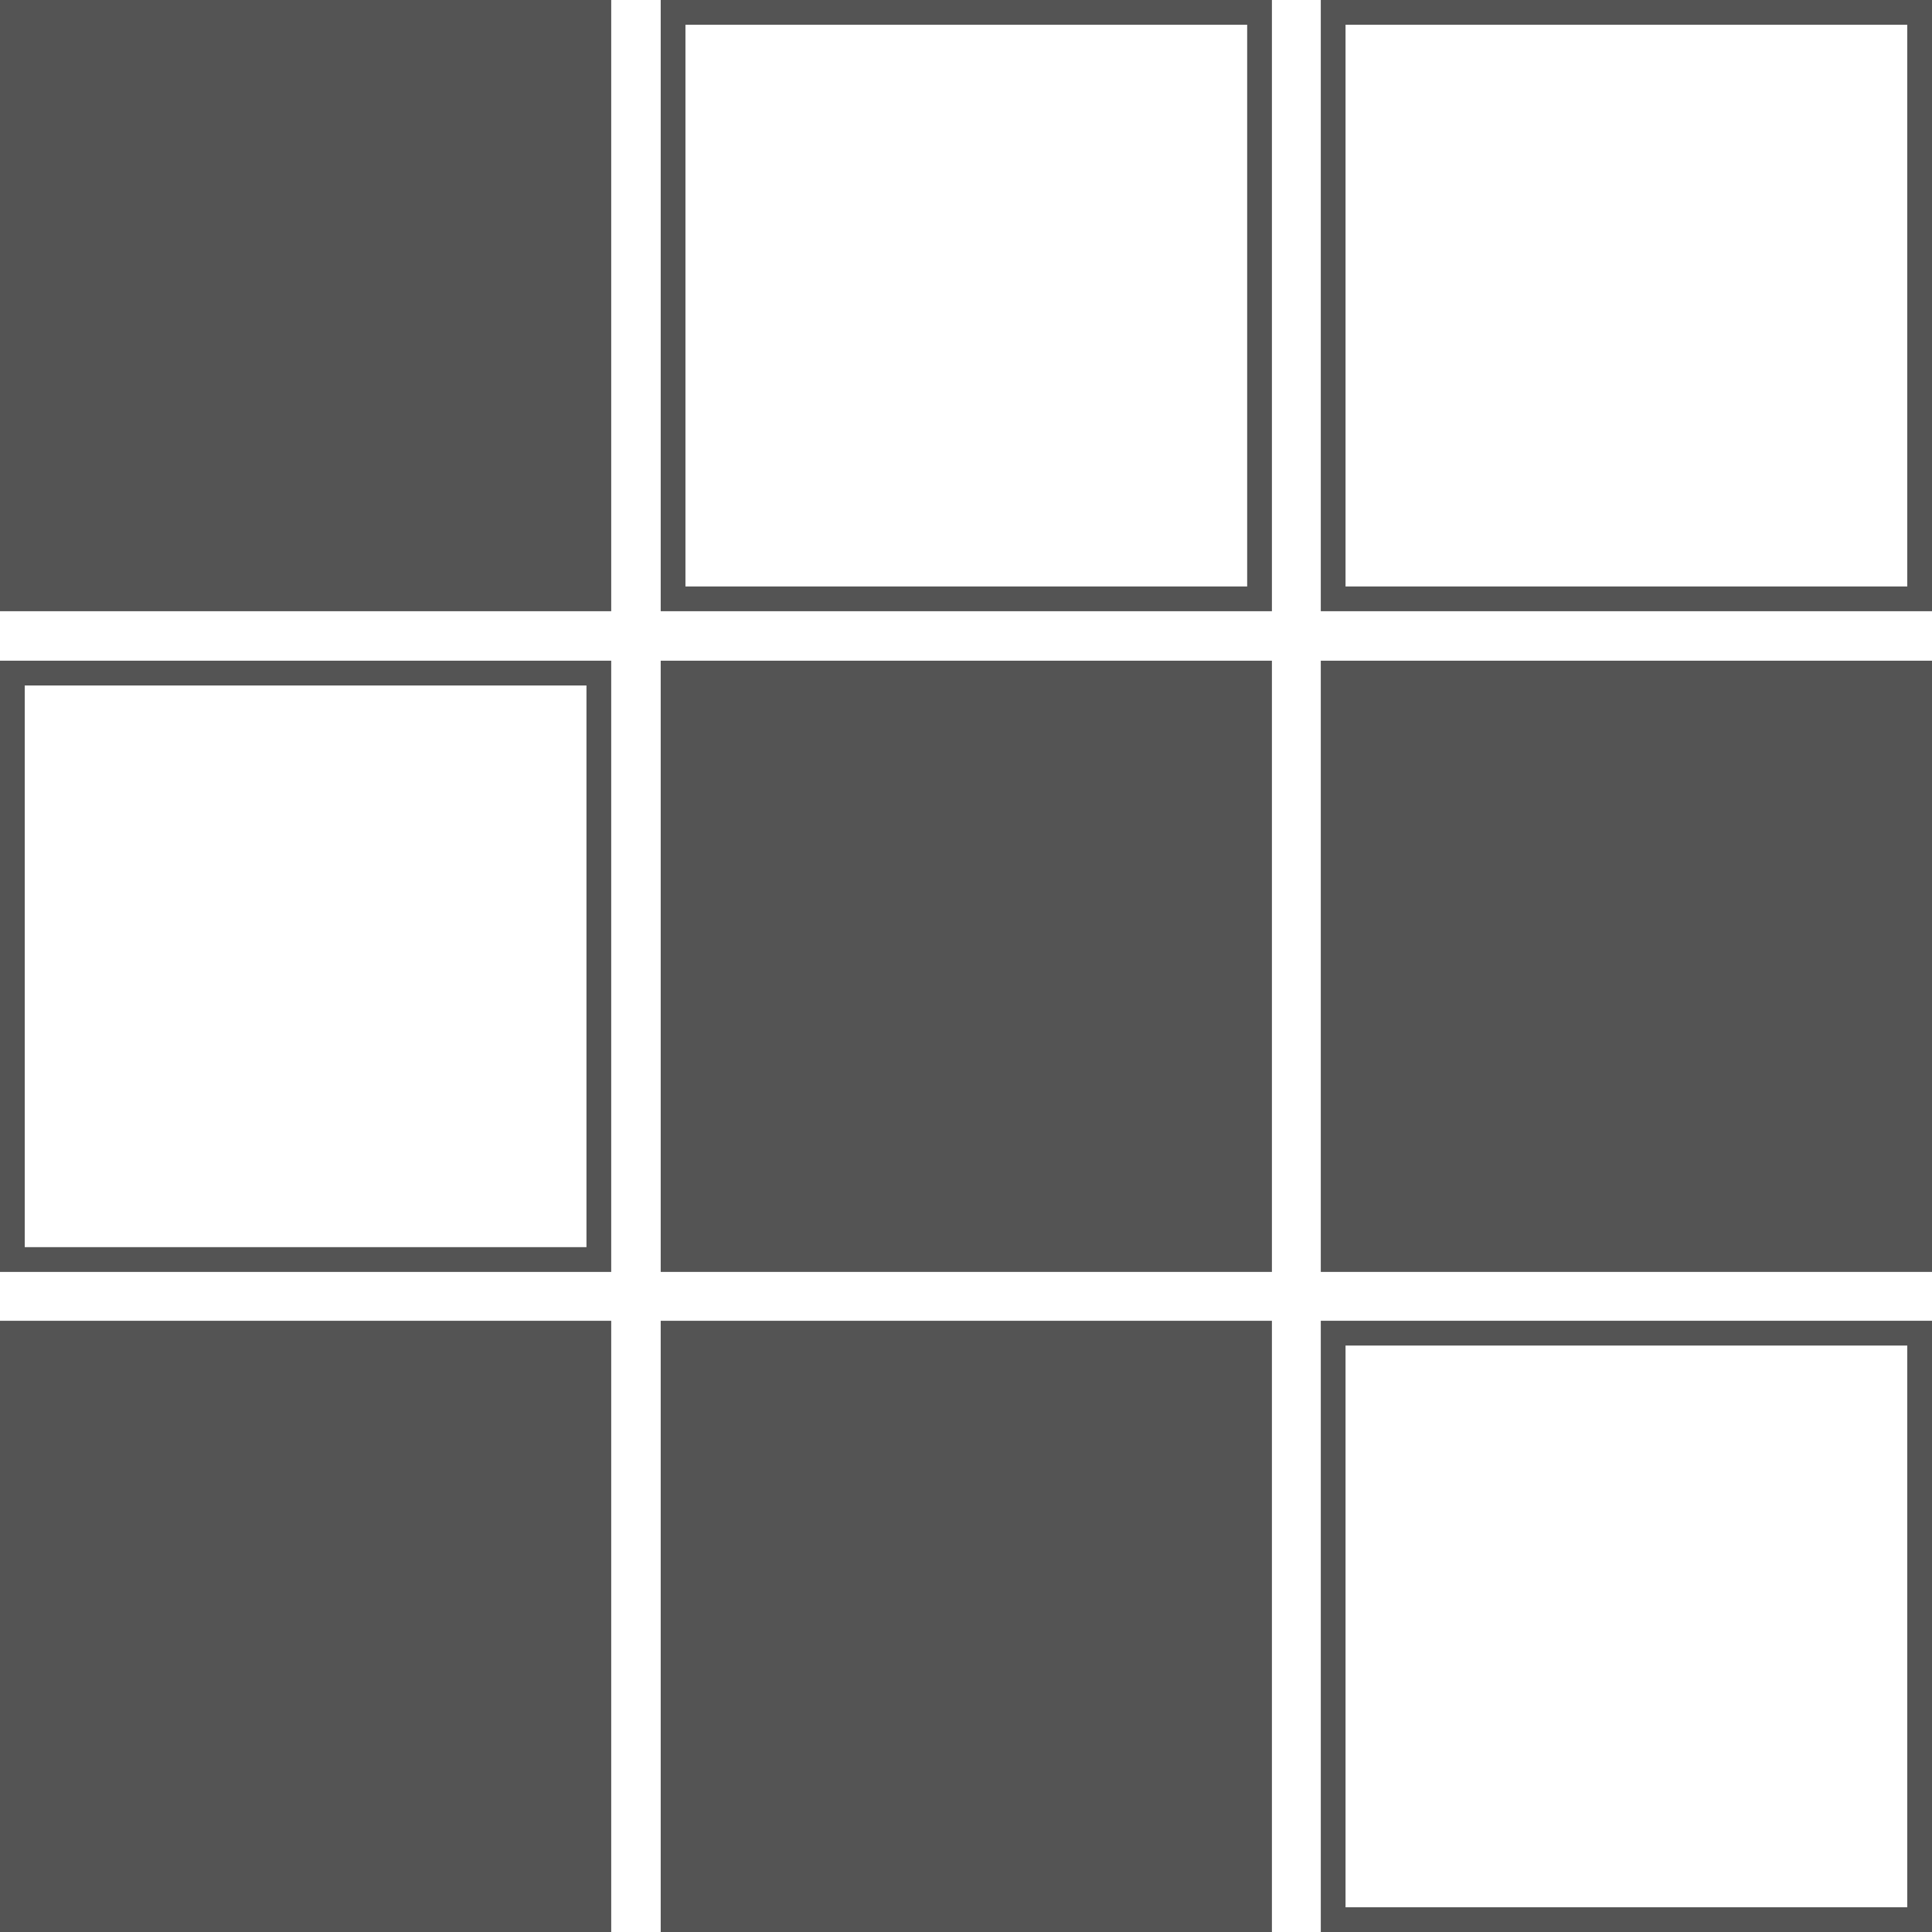
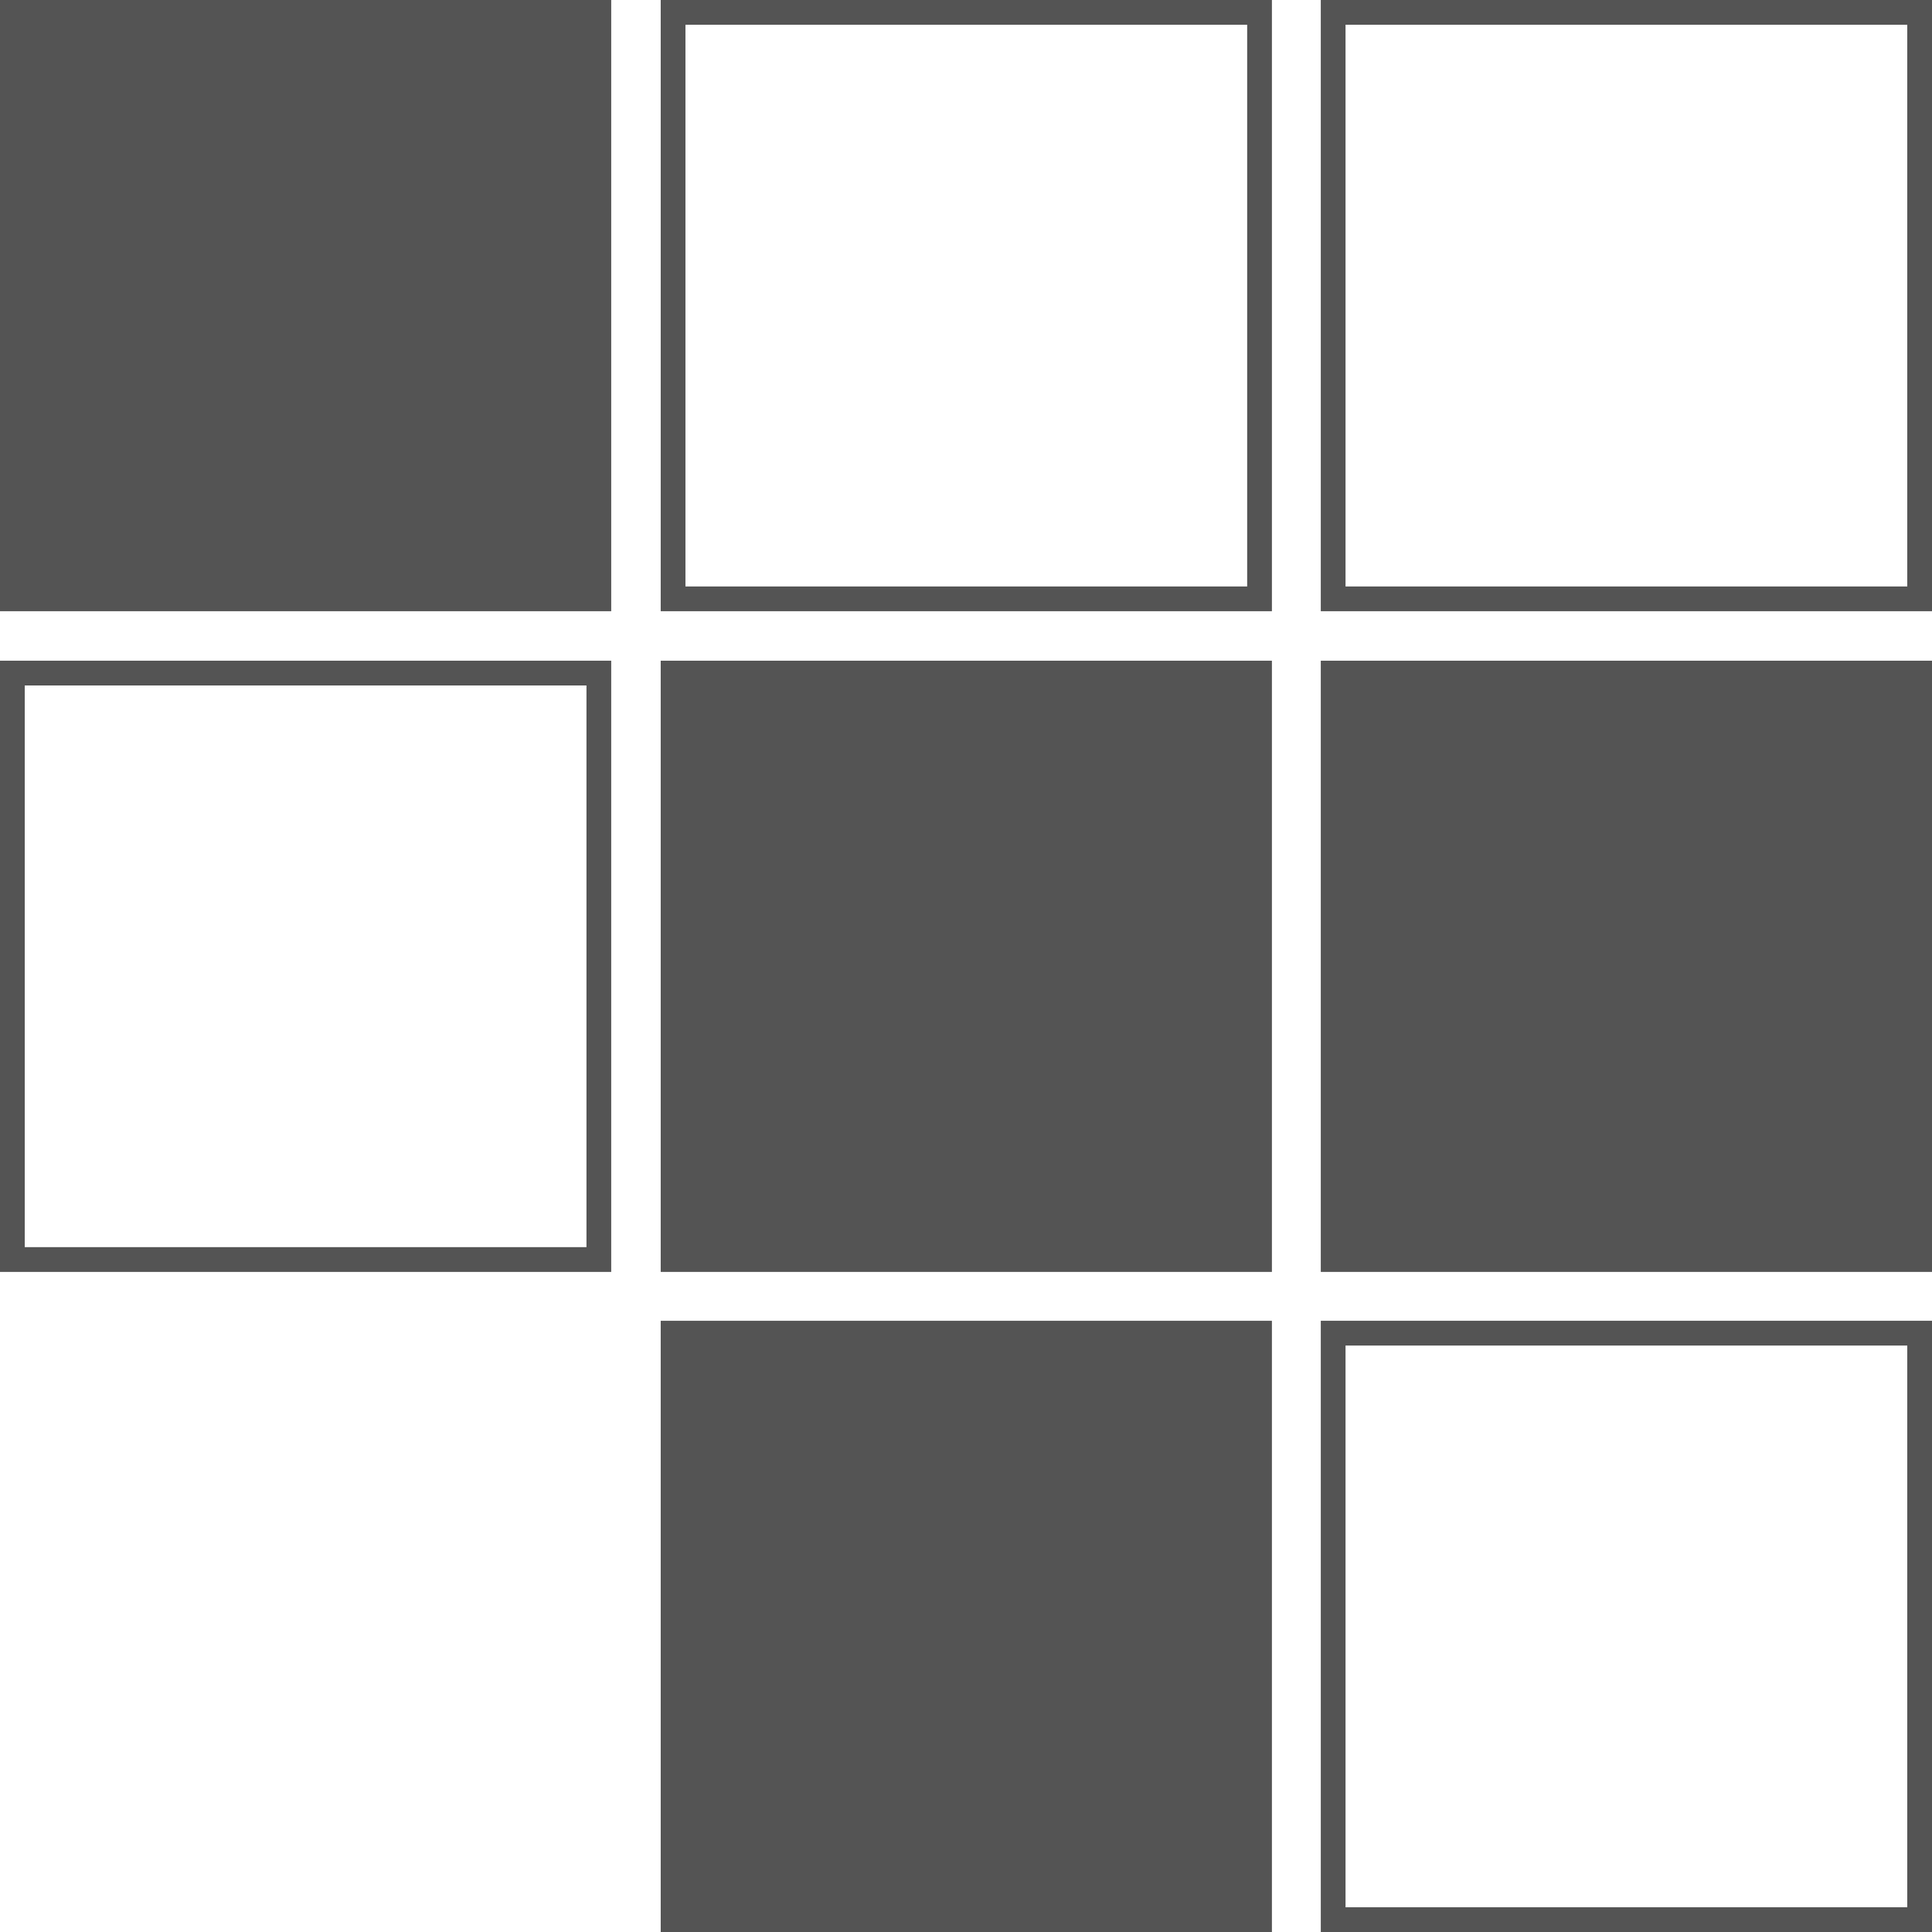
<svg xmlns="http://www.w3.org/2000/svg" viewBox="0 0 31.23 31.23">
  <defs>
    <style>.cls-1{fill:#545454;}</style>
  </defs>
  <g id="Layer_2" data-name="Layer 2">
    <g id="Layer_1-2" data-name="Layer 1">
      <rect class="cls-1" width="9.88" height="9.88" />
      <path class="cls-1" d="M20.16.4V9.48H11.08V.4h9.08m.4-.4H10.68V9.88h9.88V0Z" />
      <path class="cls-1" d="M30.83.4V9.48H21.75V.4h9.08m.4-.4H21.35V9.88h9.88V0Z" />
      <path class="cls-1" d="M9.48,11.08v9.08H.4V11.08H9.48m.4-.4H0v9.88H9.88V10.68Z" />
      <rect class="cls-1" x="10.68" y="10.68" width="9.88" height="9.88" />
      <rect class="cls-1" x="21.35" y="10.68" width="9.88" height="9.88" />
-       <rect class="cls-1" y="21.35" width="9.88" height="9.88" />
      <rect class="cls-1" x="10.68" y="21.35" width="9.88" height="9.88" />
-       <path class="cls-1" d="M30.83,21.75v9.08H21.75V21.75h9.08m.4-.4H21.35v9.88h9.88V21.35Z" />
+       <path class="cls-1" d="M30.83,21.75v9.08H21.75V21.75m.4-.4H21.35v9.88h9.88V21.35Z" />
    </g>
  </g>
</svg>